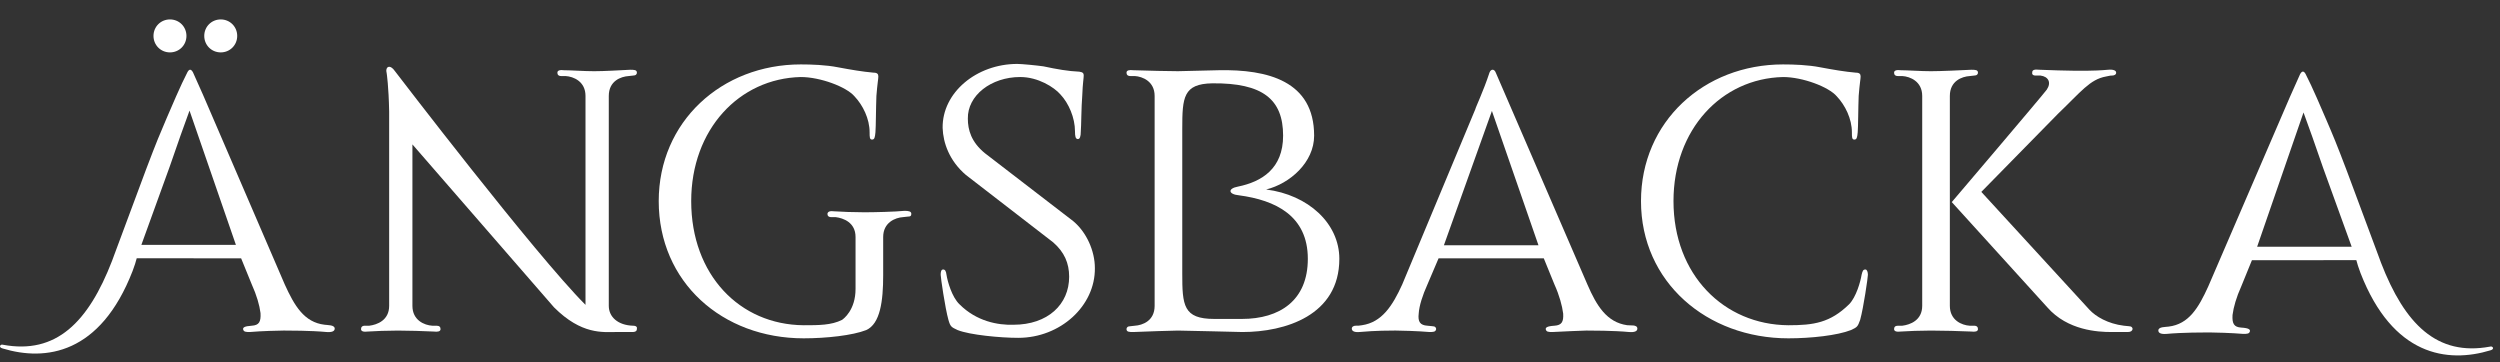
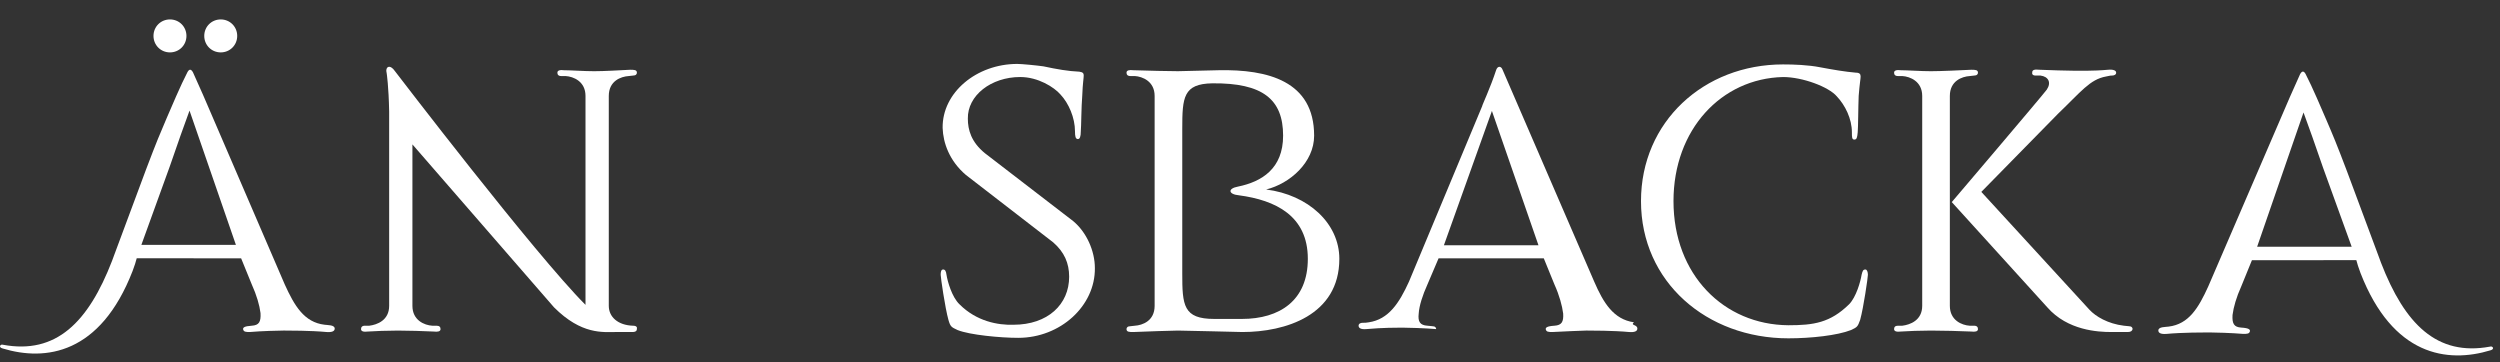
<svg xmlns="http://www.w3.org/2000/svg" xmlns:xlink="http://www.w3.org/1999/xlink" version="1.1" id="Layer_1" x="0px" y="0px" viewBox="0 0 2430 352" style="enable-background:new 0 0 2430 352;" xml:space="preserve">
  <rect x="0" y="0" width="2430" height="352" fill="#333333" stroke="none" />
  <style type="text/css">
	.st0{clip-path:url(#SVGID_2_);}
	.st1{clip-path:url(#SVGID_4_);fill:#FFFFFF;}
	.st2{clip-path:url(#SVGID_4_);fill:#E7AB5F;}
	.st3{clip-path:url(#SVGID_6_);}
	.st4{clip-path:url(#SVGID_8_);fill:#060606;}
	.st5{clip-path:url(#SVGID_8_);fill:#E7AB5F;}
	.st6{clip-path:url(#SVGID_10_);}
	.st7{clip-path:url(#SVGID_12_);fill:#3D5984;}
	.st8{clip-path:url(#SVGID_12_);fill:#E7AB5F;}
	.st9{clip-path:url(#SVGID_12_);fill:#86A79D;}
	.st10{clip-path:url(#SVGID_12_);fill:#DADAB1;}
	.st11{clip-path:url(#SVGID_12_);fill:#B63C61;}
	.st12{clip-path:url(#SVGID_14_);}
	.st13{clip-path:url(#SVGID_16_);fill:#FFFFFF;}
	.st14{clip-path:url(#SVGID_16_);fill:#E7AB5F;}
	.st15{clip-path:url(#SVGID_18_);}
	.st16{clip-path:url(#SVGID_20_);fill:#060606;}
	.st17{clip-path:url(#SVGID_20_);fill:#E7AB5F;}
	.st18{clip-path:url(#SVGID_22_);}
	.st19{clip-path:url(#SVGID_24_);fill:#3D5984;}
	.st20{clip-path:url(#SVGID_24_);fill:#E7AB5F;}
	.st21{clip-path:url(#SVGID_24_);fill:#86A79D;}
	.st22{clip-path:url(#SVGID_24_);fill:#DADAB1;}
	.st23{clip-path:url(#SVGID_26_);}
	.st24{clip-path:url(#SVGID_28_);fill:#FFFFFF;}
	.st25{clip-path:url(#SVGID_30_);fill:#FFFFFF;}
	.st26{clip-path:url(#SVGID_30_);fill:#E7AB5F;}
	.st27{clip-path:url(#SVGID_32_);}
	.st28{clip-path:url(#SVGID_34_);fill:#060606;}
	.st29{clip-path:url(#SVGID_36_);fill:#060606;}
	.st30{clip-path:url(#SVGID_36_);fill:#E7AB5F;}
	.st31{clip-path:url(#SVGID_38_);}
	.st32{clip-path:url(#SVGID_40_);fill:#B63C61;}
	.st33{clip-path:url(#SVGID_42_);fill:#3D5984;}
	.st34{clip-path:url(#SVGID_42_);fill:#E7AB5F;}
	.st35{clip-path:url(#SVGID_42_);fill:#86A79D;}
	.st36{clip-path:url(#SVGID_42_);fill:#DADAB1;}
	.st37{clip-path:url(#SVGID_44_);}
	.st38{clip-path:url(#SVGID_46_);fill:#FFFFFF;}
	.st39{clip-path:url(#SVGID_48_);}
	.st40{clip-path:url(#SVGID_50_);fill:#060606;}
	.st41{clip-path:url(#SVGID_52_);}
	.st42{clip-path:url(#SVGID_54_);fill:#B63C61;}
	.st43{clip-path:url(#SVGID_56_);}
	.st44{clip-path:url(#SVGID_58_);fill:#FFFFFF;}
	.st45{clip-path:url(#SVGID_60_);}
	.st46{clip-path:url(#SVGID_62_);fill:#060606;}
	.st47{clip-path:url(#SVGID_64_);}
	.st48{clip-path:url(#SVGID_66_);fill:#B63C61;}
</style>
  <g id="TEXT_MINIMAL_1_">
    <g>
      <defs>
        <rect id="SVGID_55_" x="0" y="0" width="2423.24" height="352" />
      </defs>
      <clipPath id="SVGID_2_">
        <use xlink:href="#SVGID_55_" style="overflow:visible;" />
      </clipPath>
      <g class="st0">
        <defs>
          <rect id="SVGID_57_" x="0" y="0" width="2423.24" height="352" />
        </defs>
        <clipPath id="SVGID_4_">
          <use xlink:href="#SVGID_57_" style="overflow:visible;" />
        </clipPath>
        <path class="st1" d="M619.05,319.89c0,1.42-0.95,2.83-4.24,2.83h-16.02c-12.73,0-33.46,2.82-60.32-24.03L400.87,140.36v156.92     c0,14.14,11.78,18.85,19.32,19.32h4.24c2.82,0,3.77,1.41,3.77,3.3c0,2.36-2.82,2.83-6.59,2.36c-8.96-0.47-25.45-0.94-34.87-0.94     c-9.9,0-22.62,0.47-29.21,0.94c-3.77,0.47-6.6,0-6.6-2.36c0-1.88,0.94-3.3,3.77-3.3h4.25c7.54-0.95,19.31-5.18,19.31-19.32     V108.31c-0.47-24.5-2.35-36.75-2.35-36.75c-1.89-7.07,3.3-9.42,8.01-2.36c0,0,136.18,178.13,185.19,227.13V93.24     c0-14.14-11.78-18.85-19.32-19.32h-4.24c-2.83,0-3.77-1.42-3.77-3.3c0-2.35,2.82-2.83,6.6-2.35c6.6,0,19.32,0.94,29.22,0.94     c9.43,0,25.92-0.94,34.87-1.41c3.77,0,6.6,0,6.6,2.83c0,1.42-0.95,2.82-3.77,2.82l-4.24,0.47c-7.54,0.47-19.32,4.71-19.32,19.32     v204.04c0,10.84,8.95,18.85,23.56,19.32C618.57,316.6,619.52,318.01,619.05,319.89" />
-         <path class="st1" d="M882.01,210.57l-4.24,0.47c-7.54,0.47-19.32,5.18-19.32,19.32v37.23c0,24.98-2.83,47.12-16.5,53.25     c-13.19,5.18-38.64,8.01-60.78,8.01c-79.16,0-140.89-54.66-140.89-133.36c0-77.28,61.26-132.88,138.07-132.88     c10.37,0,24.51,0.47,36.29,2.82c12.72,2.36,23.56,4.24,34.4,5.19c3.77,0,4.71,1.42,4.71,3.77c0,2.35-0.94,6.6-1.88,18.85     c-0.47,11.31-0.47,30.16-0.94,35.35c-0.47,5.18-0.95,7.07-3.3,7.07c-2.36,0-2.36-2.36-2.36-7.07c0-13.19-6.6-26.39-14.61-34.87     c-8.01-9.42-33.46-18.85-52.31-18.85c-59.84,1.41-106.49,50.89-106.49,120.63c0,71.62,47.12,120.16,109.32,120.63     c14.61,0,26.86,0,37.23-5.18c1.41-0.95,13.19-9.43,13.19-30.16v-50.42c0-14.14-11.78-18.38-19.32-19.32h-4.24     c-2.82,0-3.77-1.41-3.77-3.3c0.47-2.36,2.83-2.83,6.6-2.36c6.6,0.47,19.32,0.94,29.22,0.94c9.42,0,30.16-0.47,39.11-1.41     c3.77,0,6.6,0.47,6.6,2.83C885.78,209.63,885.32,210.57,882.01,210.57" />
        <path class="st1" d="M989.74,328.38c-17.43,0-47.12-2.83-58.9-7.54c-6.13-2.83-7.07-3.3-8.96-9.89     c-3.3-11.79-7.54-41.47-7.54-43.83c0-2.82,0.47-5.18,2.36-5.18c1.88,0,2.83,1.41,3.3,5.18c0.94,6.13,5.18,21.68,12.72,28.75     c16.49,16.49,37.22,20.26,52.31,19.79c33.45,0,54.19-19.79,54.19-46.66c0-13.19-4.71-24.03-15.55-33.45l-84.81-65.5     c-16.03-13.66-22.15-31.1-22.62-45.71c-0.47-34.4,32.98-62.2,72.57-62.2c4.24,0,18.85,1.41,25.45,2.36     c13.19,2.82,24.03,4.71,34.87,5.18c3.77,0.47,4.24,1.88,4.24,3.77c0,2.82-0.95,7.07-1.41,19.32     c-0.95,11.31-0.95,30.16-1.42,34.87c0,5.18-0.94,7.54-2.82,7.54c-2.36,0-2.83-2.82-2.83-7.54c0-13.19-6.13-27.33-14.13-35.81     c-6.13-7.07-21.68-16.96-39.11-16.96c-28.28,0-51.36,17.91-50.9,40.53c0,10.84,3.3,22.62,16.5,33.45l85.76,65.97     c13.19,10.84,21.21,29.22,21.21,45.71C1064.67,297.27,1030.74,328.38,989.74,328.38" />
        <path class="st1" d="M1301.84,251.57c0,55.13-52.78,71.16-94.24,71.16c0,0-57.96-1.42-62.67-1.42s-32.51,0.94-43.36,1.42     c-3.77,0-6.6,0-6.6-2.83c0-1.41,0.95-2.82,3.77-2.82l4.24-0.47c7.54-0.47,19.32-4.71,19.32-19.32V93.23     c0-14.14-11.78-18.85-19.32-19.32h-4.24c-2.82,0-3.77-1.41-3.77-3.3c0-2.35,2.82-2.82,6.6-2.35c10.84,0.47,38.64,0.94,43.36,0.94     c3.3,0,39.11-0.94,39.58-0.94c47.59-0.95,92.83,10.37,92.83,63.61c0,25.92-23.56,46.65-46.65,52.31     C1271.68,189.37,1301.84,217.17,1301.84,251.57 M1271.21,251.57c0-41.94-31.57-57.02-66.91-61.73     c-10.36-0.94-11.31-6.59-0.95-8.48c23.09-4.72,43.83-17.44,43.83-49.48c0-35.34-19.79-51.36-68.8-50.89     c-28.28,0.47-29.22,13.66-29.22,44.29V265.7c0,31.1,0.95,44.3,31.1,44.3h26.86C1243.88,310,1271.21,292.09,1271.21,251.57" />
-         <path class="st1" d="M1591.51,319.42c0,2.35-2.36,3.77-8.01,3.3c-15.08-1.42-37.22-1.42-41.47-1.42     c-4.71,0-22.14,0.94-32.99,1.42c-3.77,0-6.12,0-6.6-2.83c0-1.41,0.95-2.82,8.49-3.3c7.07-0.47,8.95-3.77,8.48-11.78     c-0.94-7.54-3.77-17.9-8.48-28.28l-10.37-25.44h-102.26l-10.84,25.44c-4.71,10.37-8.02,20.73-8.48,28.28     c-0.95,8.01,1.41,11.31,8.48,11.78l4.71,0.47c2.83,0,3.77,1.41,3.77,2.82c-0.47,2.83-2.82,2.83-6.6,2.83     c-10.84-0.95-28.27-1.42-32.98-1.42c-4.72,0-19.32,0-34.87,1.42c-5.18,0.47-7.54-0.95-7.54-3.3c0-1.89,1.88-2.83,3.77-2.83     c3.3,0,2.82,0,6.12-0.47c19.32-2.82,29.69-18.85,39.11-39.59l71.15-170.58c-0.47,0,8.01-17.91,13.67-35.35     c1.41-3.77,4.71-3.77,6.12,0l89.06,205.92c8.96,20.73,18.85,36.76,38.64,39.59C1584.44,316.6,1591.51,315.18,1591.51,319.42      M1495.38,238.37l-45.24-130.53l-46.66,130.53H1495.38z" />
+         <path class="st1" d="M1591.51,319.42c0,2.35-2.36,3.77-8.01,3.3c-15.08-1.42-37.22-1.42-41.47-1.42     c-4.71,0-22.14,0.94-32.99,1.42c-3.77,0-6.12,0-6.6-2.83c0-1.41,0.95-2.82,8.49-3.3c7.07-0.47,8.95-3.77,8.48-11.78     c-0.94-7.54-3.77-17.9-8.48-28.28l-10.37-25.44h-102.26l-10.84,25.44c-4.71,10.37-8.02,20.73-8.48,28.28     c-0.95,8.01,1.41,11.31,8.48,11.78l4.71,0.47c2.83,0,3.77,1.41,3.77,2.82c-10.84-0.95-28.27-1.42-32.98-1.42c-4.72,0-19.32,0-34.87,1.42c-5.18,0.47-7.54-0.95-7.54-3.3c0-1.89,1.88-2.83,3.77-2.83     c3.3,0,2.82,0,6.12-0.47c19.32-2.82,29.69-18.85,39.11-39.59l71.15-170.58c-0.47,0,8.01-17.91,13.67-35.35     c1.41-3.77,4.71-3.77,6.12,0l89.06,205.92c8.96,20.73,18.85,36.76,38.64,39.59C1584.44,316.6,1591.51,315.18,1591.51,319.42      M1495.38,238.37l-45.24-130.53l-46.66,130.53H1495.38z" />
        <path class="st1" d="M1815.6,267.12c0,2.36-4.24,32.04-7.54,43.83c-2.36,6.6-2.83,7.07-8.96,9.89     c-13.19,5.18-38.64,8.01-60.79,8.01c-79.17,0-143.26-54.66-143.26-133.36c0-77.28,61.26-132.88,138.07-132.88     c10.37,0,24.5,0.47,36.29,2.82c12.72,2.36,23.56,4.24,34.4,5.19c3.77,0,4.71,1.42,4.71,3.77c0,2.35-0.94,6.6-1.88,18.85     c-0.47,11.31-0.47,30.16-0.94,35.35c-0.47,5.18-0.95,7.07-3.3,7.07c-2.35,0-2.35-2.36-2.35-7.07c0-13.19-6.6-26.39-14.61-34.87     c-8.01-9.42-33.46-18.85-52.31-18.85c-59.85,1.41-106.49,50.89-106.49,120.63c0,71.63,49.01,120.17,111.68,120.63     c24.51,0,40.53-2.35,58.9-20.26c7.07-7.07,11.31-22.62,12.25-28.75c0.94-3.77,1.41-5.18,3.77-5.18     C1814.65,261.93,1815.6,264.29,1815.6,267.12" />
        <path class="st1" d="M1922.58,319.89c0,2.36-2.83,2.83-6.6,2.36c-8.95-0.47-29.68-0.94-39.11-0.94c-9.9,0-22.62,0.47-29.22,0.94     c-3.77,0.47-6.6,0-6.6-2.36c0-1.88,0.95-3.3,3.77-3.3h4.25c7.54-0.95,19.32-5.18,19.32-19.32V93.24     c0-14.14-11.79-18.85-19.32-19.32h-4.25c-2.82,0-3.77-1.42-3.77-3.3c0-2.35,2.82-2.83,6.6-2.35c6.6,0,19.32,0.94,29.22,0.94     c9.42,0,30.16-0.94,39.11-1.41c3.77,0,6.6,0,6.6,2.83c0,1.42-0.95,2.82-3.77,2.82l-4.24,0.47c-7.54,0.47-19.32,4.71-19.32,19.32     v204.04c0,14.14,11.78,18.85,19.32,19.32h4.24C1921.63,316.6,1922.58,318.01,1922.58,319.89 M2072.89,319.89     c-0.47,1.88-1.88,2.83-4.71,2.83h-16.03c-12.72,0-42.41-1.41-62.2-24.03l-92.83-102.26c0,0,89.06-104.62,92.36-109.32     c4.72-7.07,1.41-12.72-6.13-13.67h-4.71c-2.83,0-3.77-1.41-3.3-3.3c0-2.36,2.82-2.83,6.59-2.36c10.37,0.47,27.8,0.94,32.51,0.94     c4.72,0,19.32,0.47,34.87-0.94c5.18-0.47,8.01,0.94,7.54,3.3c0,1.41-1.89,2.35-3.77,2.35c-2.83,0-2.83,0.47-6.13,0.95     c-15.55,2.82-24.03,14.61-46.65,36.28l-74.46,75.87l105.08,114.51c6.13,6.6,17.91,13.66,33.46,15.55l4.71,0.47     C2071.96,317.07,2072.89,318.48,2072.89,319.89" />
        <path class="st1" d="M214.55,50.93c8.95,0,16.02-7.07,16.02-16.03c0-8.95-7.07-16.02-16.02-16.02c-8.95,0-16.02,7.07-16.02,16.02     C198.53,43.86,205.6,50.93,214.55,50.93" />
        <path class="st1" d="M165.21,50.93c8.95,0,16.02-7.07,16.02-16.03c0-8.95-7.07-16.02-16.02-16.02c-8.96,0-16.02,7.07-16.02,16.02     C149.19,43.86,156.26,50.93,165.21,50.93" />
        <path class="st1" d="M131.31,256.5c0,0,0.89-3.03,1.58-5.47c33.46,0,68.03,0.07,101.49,0.07l10.37,25.44     c4.72,10.37,7.54,20.26,8.48,27.8c0.47,8.49-1.41,11.78-8.48,12.25c-7.54,0.47-8.48,1.89-8.48,3.3c0.47,2.83,2.83,2.83,6.6,2.83     c10.84-0.95,28.27-1.42,32.98-1.42s26.39,0,41.47,1.42c5.66,0.46,8.02-0.95,8.02-3.31c0-3.77-7.07-3.3-9.9-3.77     c-19.79-2.35-29.22-18.38-38.64-39.11L197.45,92.43l-9.91-22.19c-1.84-3.26-3.63-3.35-5.42,0.05     c-5.98,11.36-16.32,35.64-20.18,44.66c-6.53,15.27-9.63,22.45-19.91,49.59l-31.18,83.76c0.01,0-2.01,5.46-1.92,5.22     c-23.08,59.73-54.38,91.2-106.1,81.57c-2.27-0.83-4.86,2.39-0.34,3.6c41.95,12.73,95.02,5.49,126.36-75.18L131.31,256.5z      M137.41,238.01l27.76-76.65c8.15-23.77,13.27-38.05,19.05-53.85l45.08,130.5H137.41z" />
        <path class="st1" d="M2294.39,265.32c31.35,80.67,84.41,87.91,126.37,75.18c4.52-1.21,1.93-4.43-0.34-3.6     c-51.73,9.63-83.02-21.83-106.1-81.57c0.09,0.24-1.93-5.22-1.92-5.22l-31.18-83.76c-10.28-27.14-13.38-34.32-19.91-49.59     c-3.86-9.02-14.2-33.3-20.18-44.66c-1.79-3.39-3.58-3.31-5.42-0.05l-9.91,22.19l-79.35,184.11     c-9.42,20.73-18.85,36.76-38.64,39.11c-2.83,0.47-9.9,0-9.9,3.77c0,2.36,2.36,3.77,8.02,3.31c15.08-1.42,36.75-1.42,41.47-1.42     c4.72,0,22.15,0.47,32.98,1.42c3.77,0,6.13,0,6.6-2.83c0-1.41-0.94-2.82-8.48-3.3c-7.07-0.47-8.96-3.77-8.48-12.25     c0.95-7.54,3.77-17.43,8.48-27.8l10.37-25.44c33.46,0,68.03-0.07,101.49-0.07c0.69,2.44,1.58,5.47,1.58,5.47L2294.39,265.32z      M2193.94,239.82l45.08-130.5c5.77,15.8,10.9,30.08,19.05,53.85l27.76,76.65H2193.94z" />
      </g>
    </g>
  </g>
</svg>